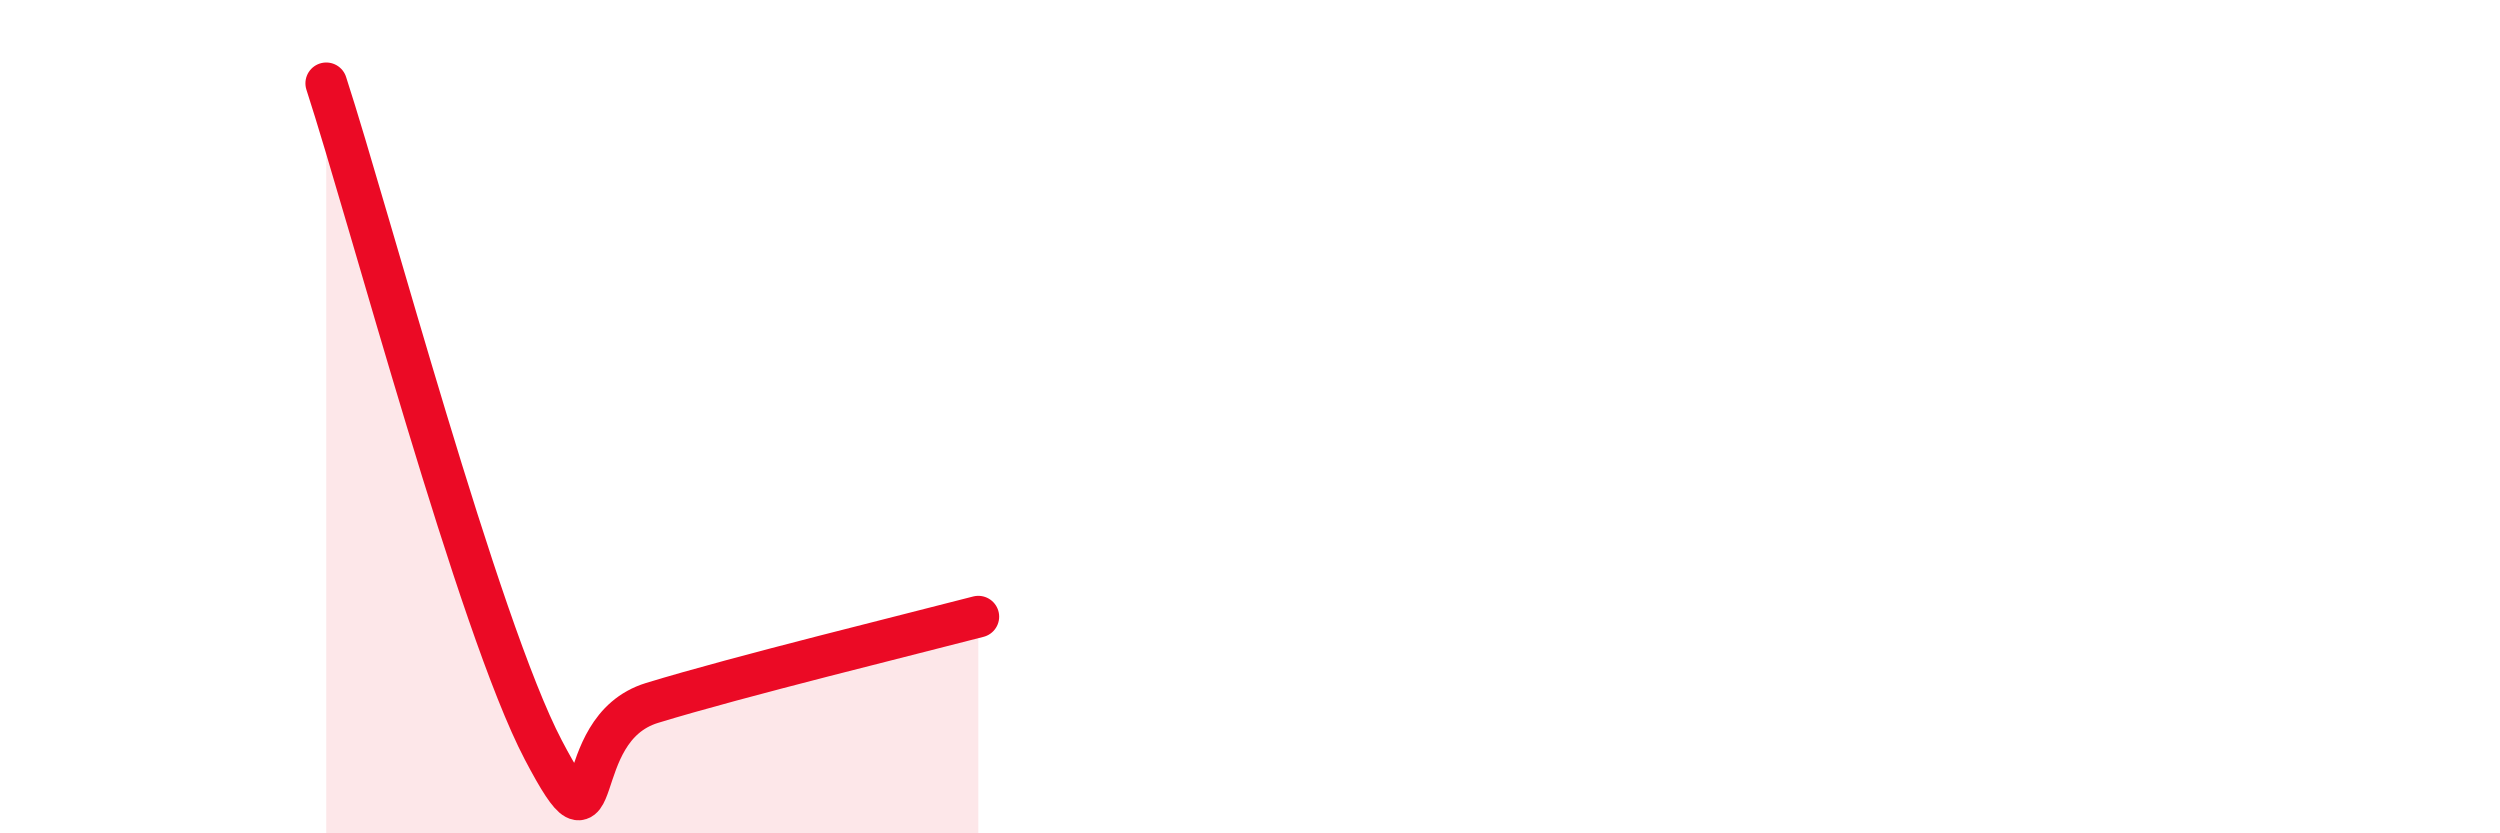
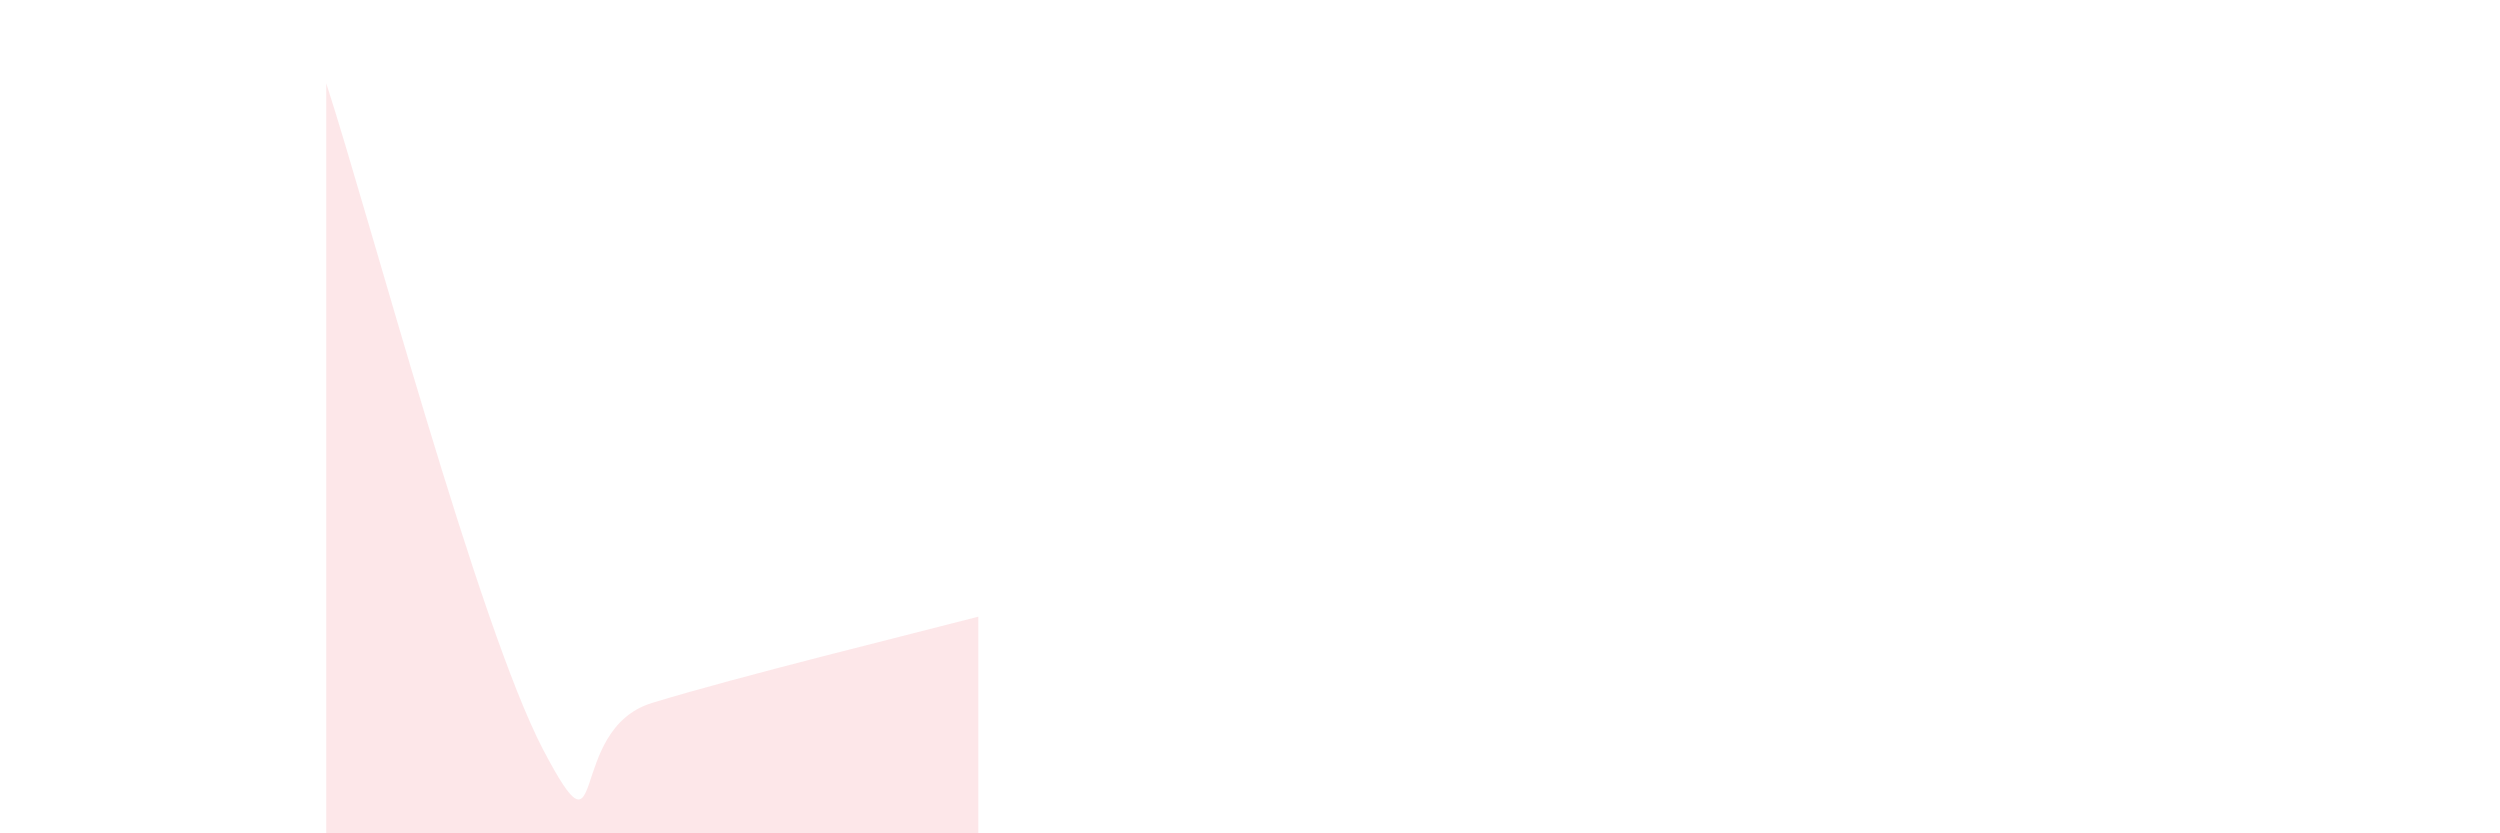
<svg xmlns="http://www.w3.org/2000/svg" width="60" height="20" viewBox="0 0 60 20">
  <path d="M 7.83,2 C 8.87,5.2 11.48,15.03 13.04,18 C 14.6,20.97 13.56,17.51 15.65,16.87 C 17.74,16.23 21.91,15.21 23.48,14.8L23.48 20L7.83 20Z" fill="#EB0A25" opacity="0.1" stroke-linecap="round" stroke-linejoin="round" />
-   <path d="M 7.83,2 C 8.87,5.2 11.48,15.03 13.04,18 C 14.6,20.97 13.56,17.51 15.65,16.87 C 17.74,16.23 21.91,15.21 23.48,14.8" stroke="#EB0A25" stroke-width="1" fill="none" stroke-linecap="round" stroke-linejoin="round" />
</svg>